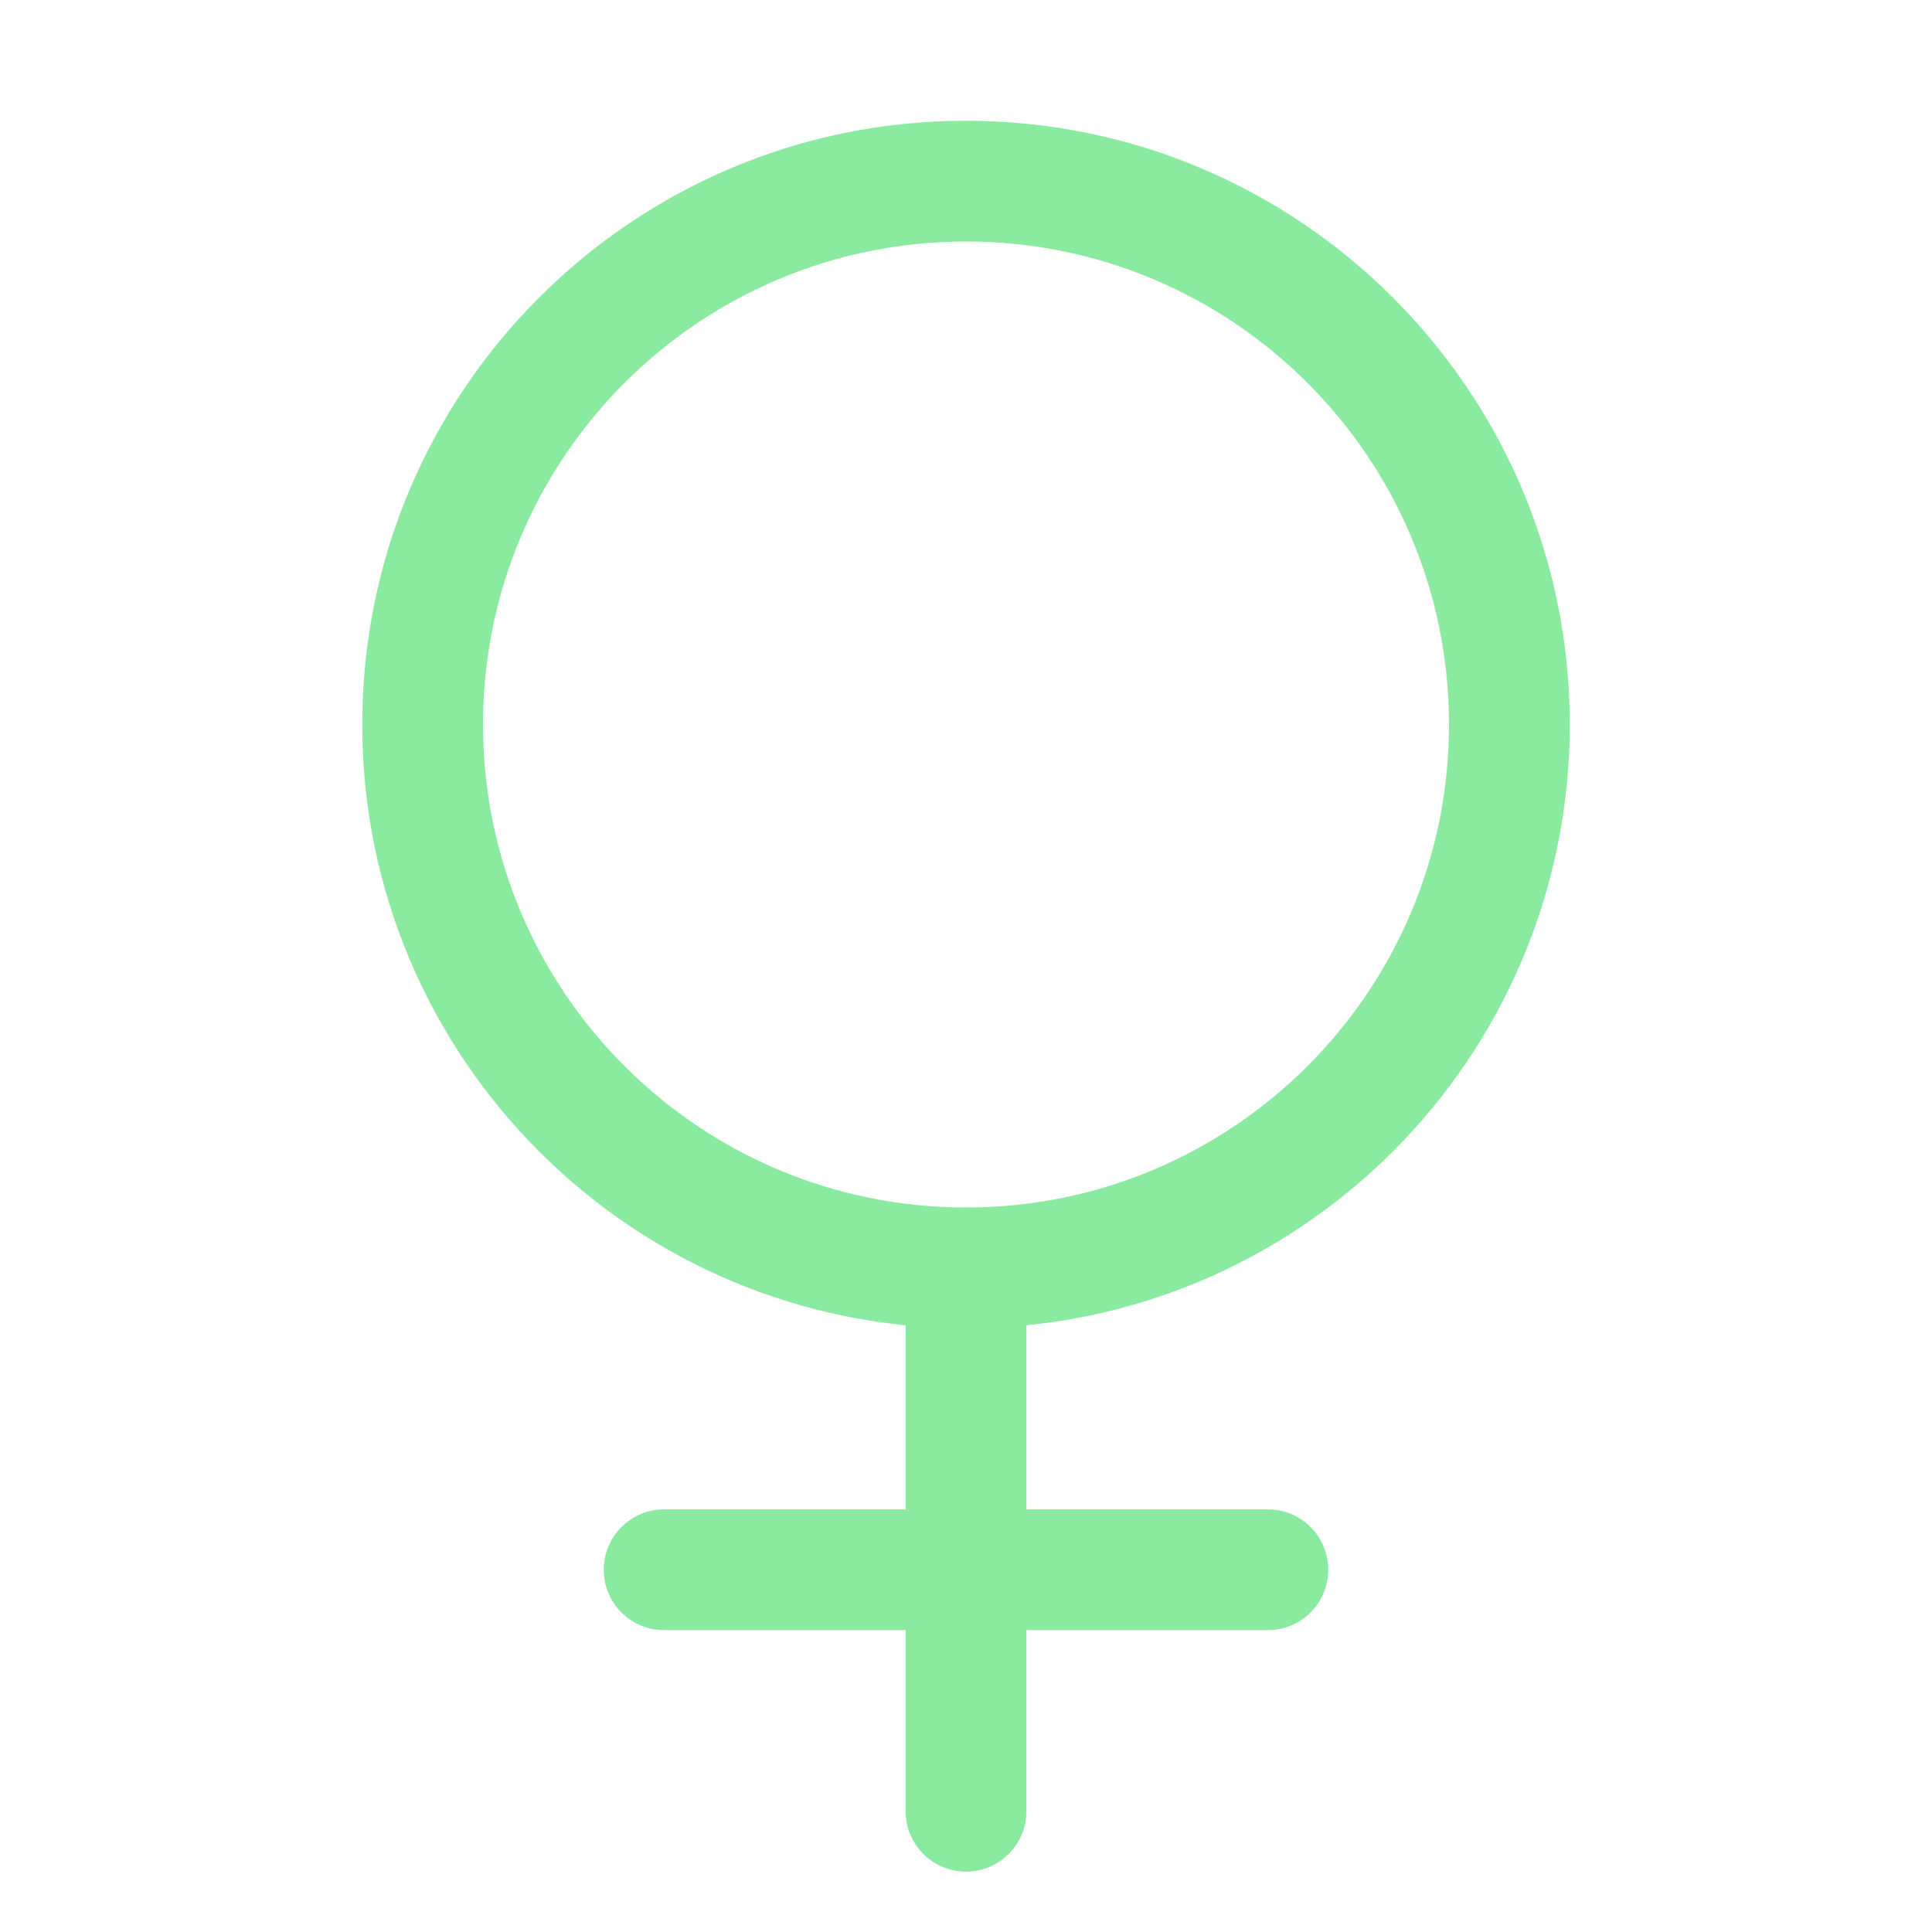
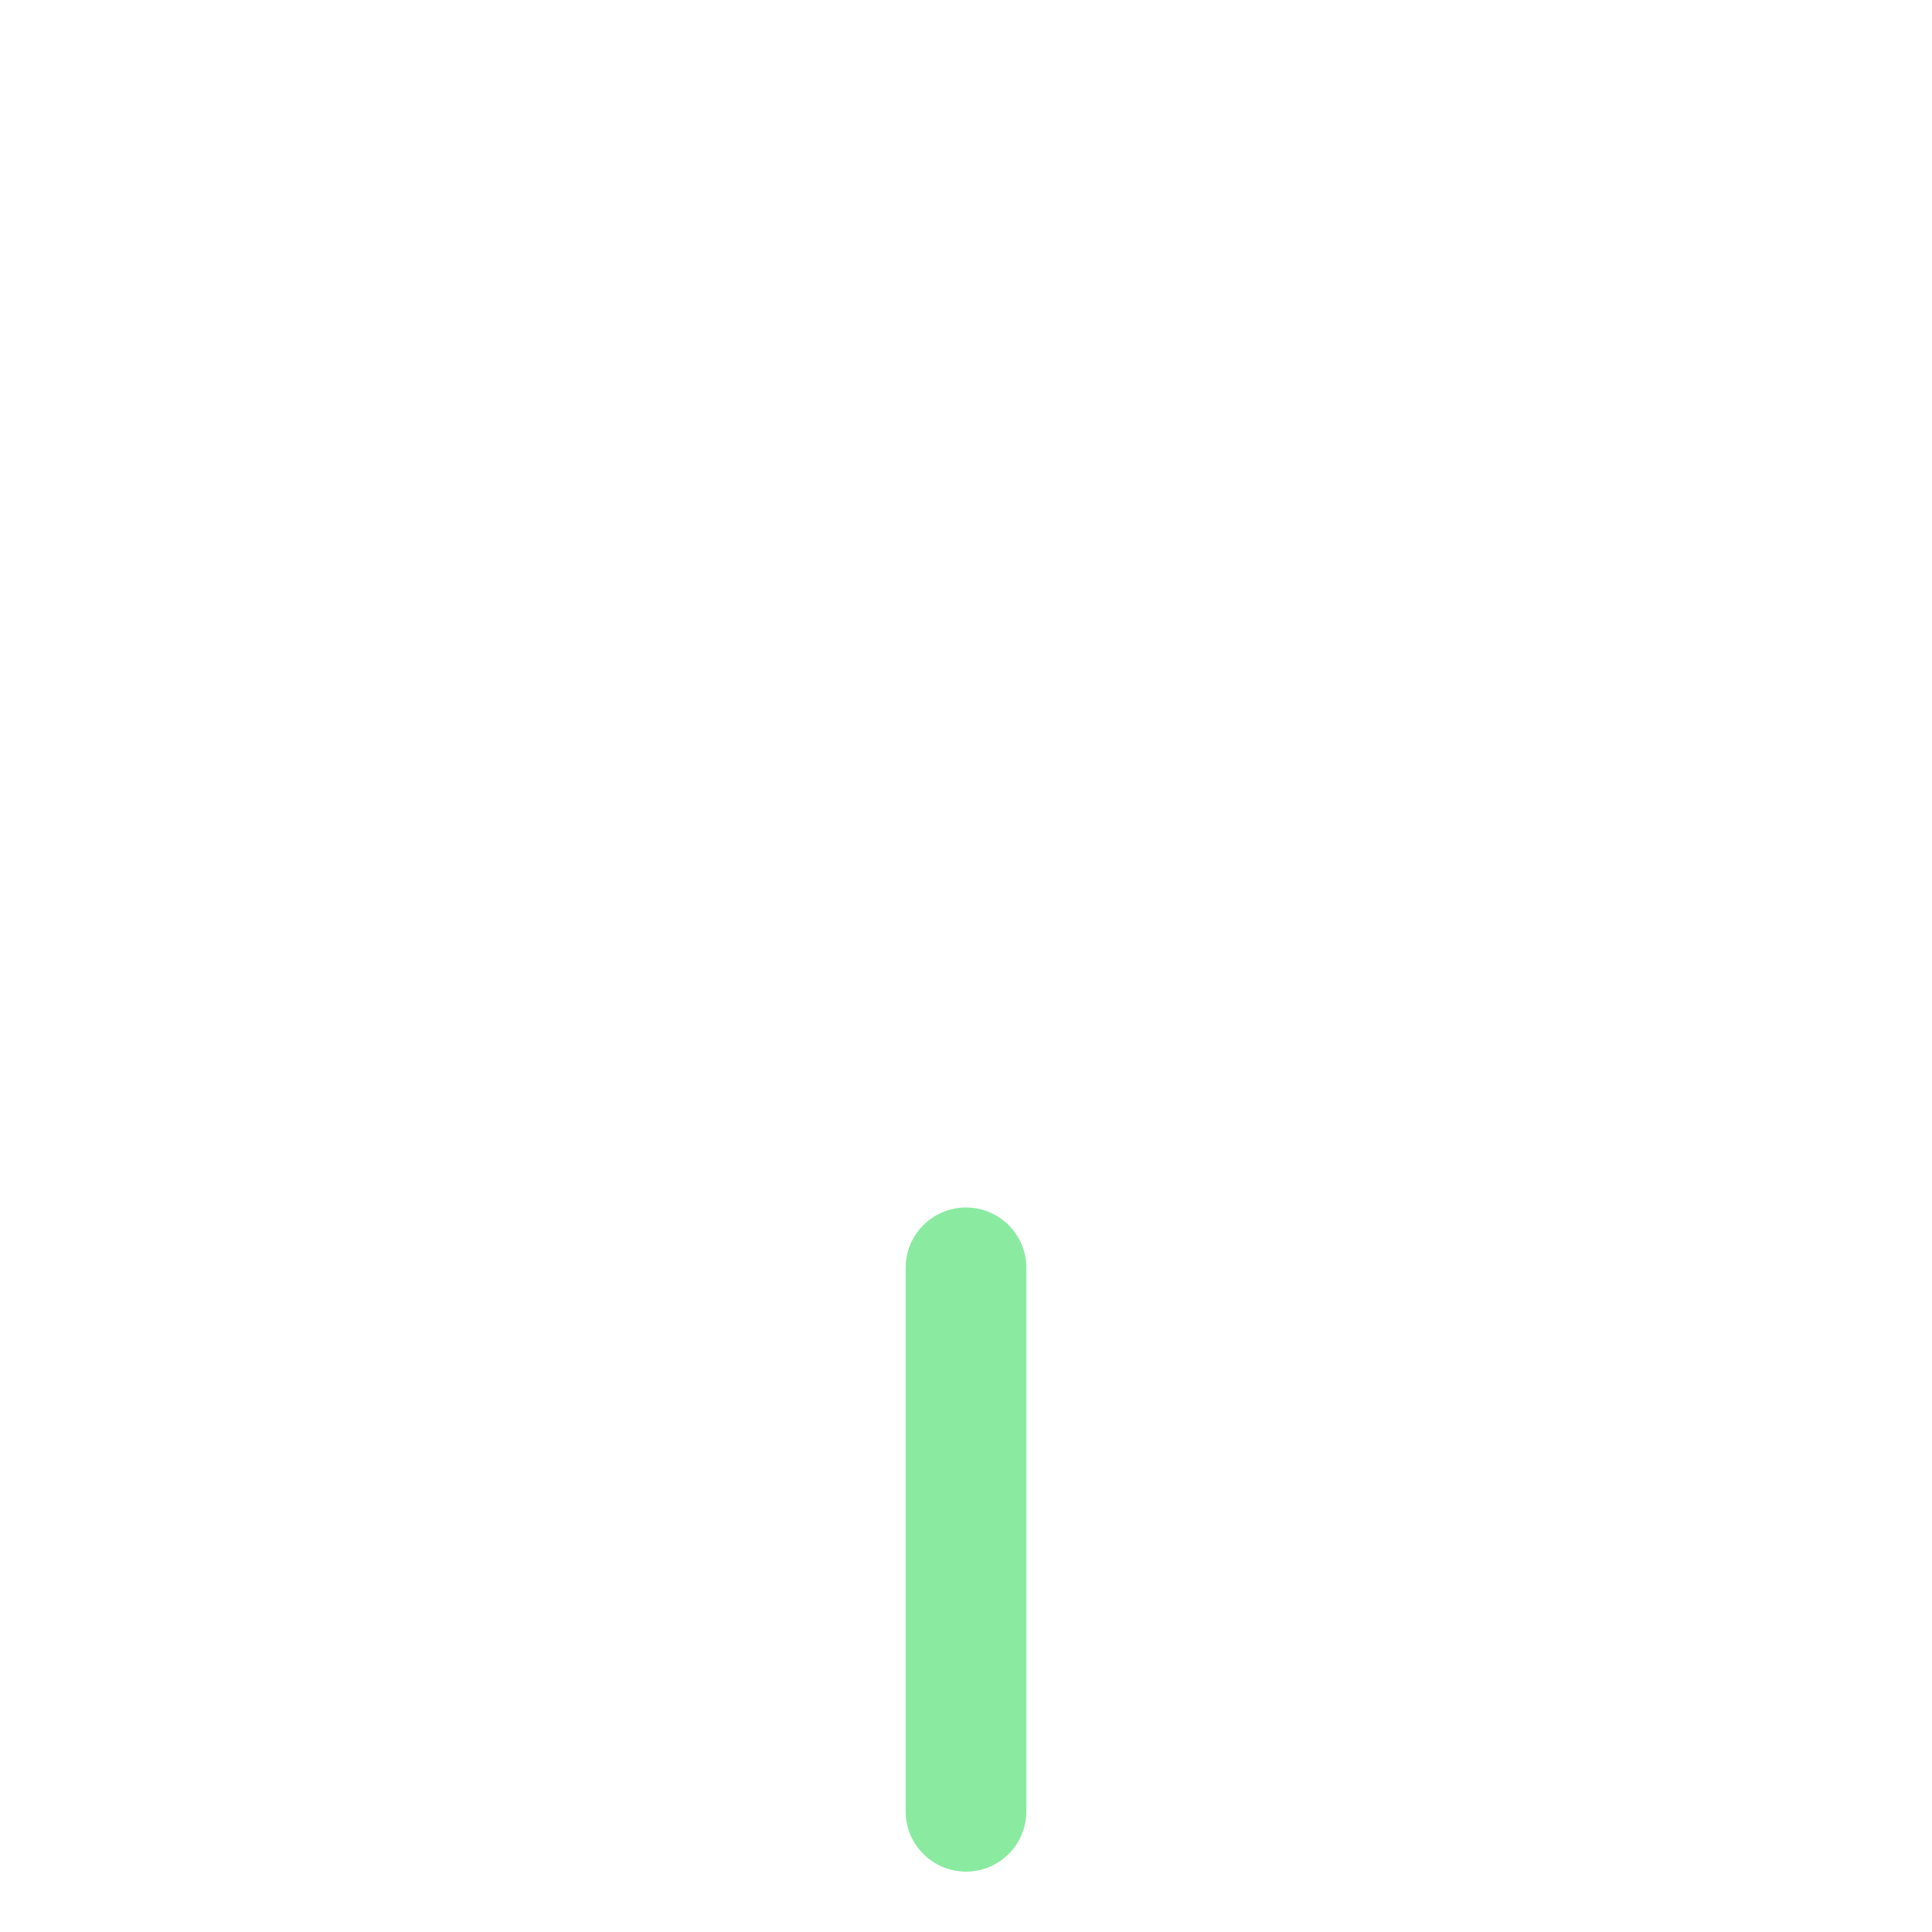
<svg xmlns="http://www.w3.org/2000/svg" width="56" height="56" viewBox="0 0 56 56" fill="none">
-   <path fill-rule="evenodd" clip-rule="evenodd" d="M28 7C20.268 7 14 13.268 14 21C14 28.732 20.268 35 28 35C35.732 35 42 28.732 42 21C42 13.268 35.732 7 28 7ZM10.5 21C10.5 11.335 18.335 3.5 28 3.5C37.665 3.5 45.5 11.335 45.5 21C45.5 30.665 37.665 38.5 28 38.5C18.335 38.5 10.5 30.665 10.5 21Z" fill="#8AEBA0" />
  <path fill-rule="evenodd" clip-rule="evenodd" d="M28 35C28.966 35 29.75 35.783 29.75 36.75V52.5C29.75 53.467 28.966 54.25 28 54.25C27.034 54.25 26.25 53.467 26.25 52.5V36.75C26.25 35.783 27.034 35 28 35Z" fill="#8AEBA0" />
-   <path fill-rule="evenodd" clip-rule="evenodd" d="M17.5 45.5C17.5 44.533 18.284 43.75 19.25 43.75H36.75C37.717 43.75 38.5 44.533 38.5 45.5C38.5 46.467 37.717 47.25 36.75 47.25H19.25C18.284 47.25 17.5 46.467 17.5 45.5Z" fill="#8AEBA0" />
</svg>